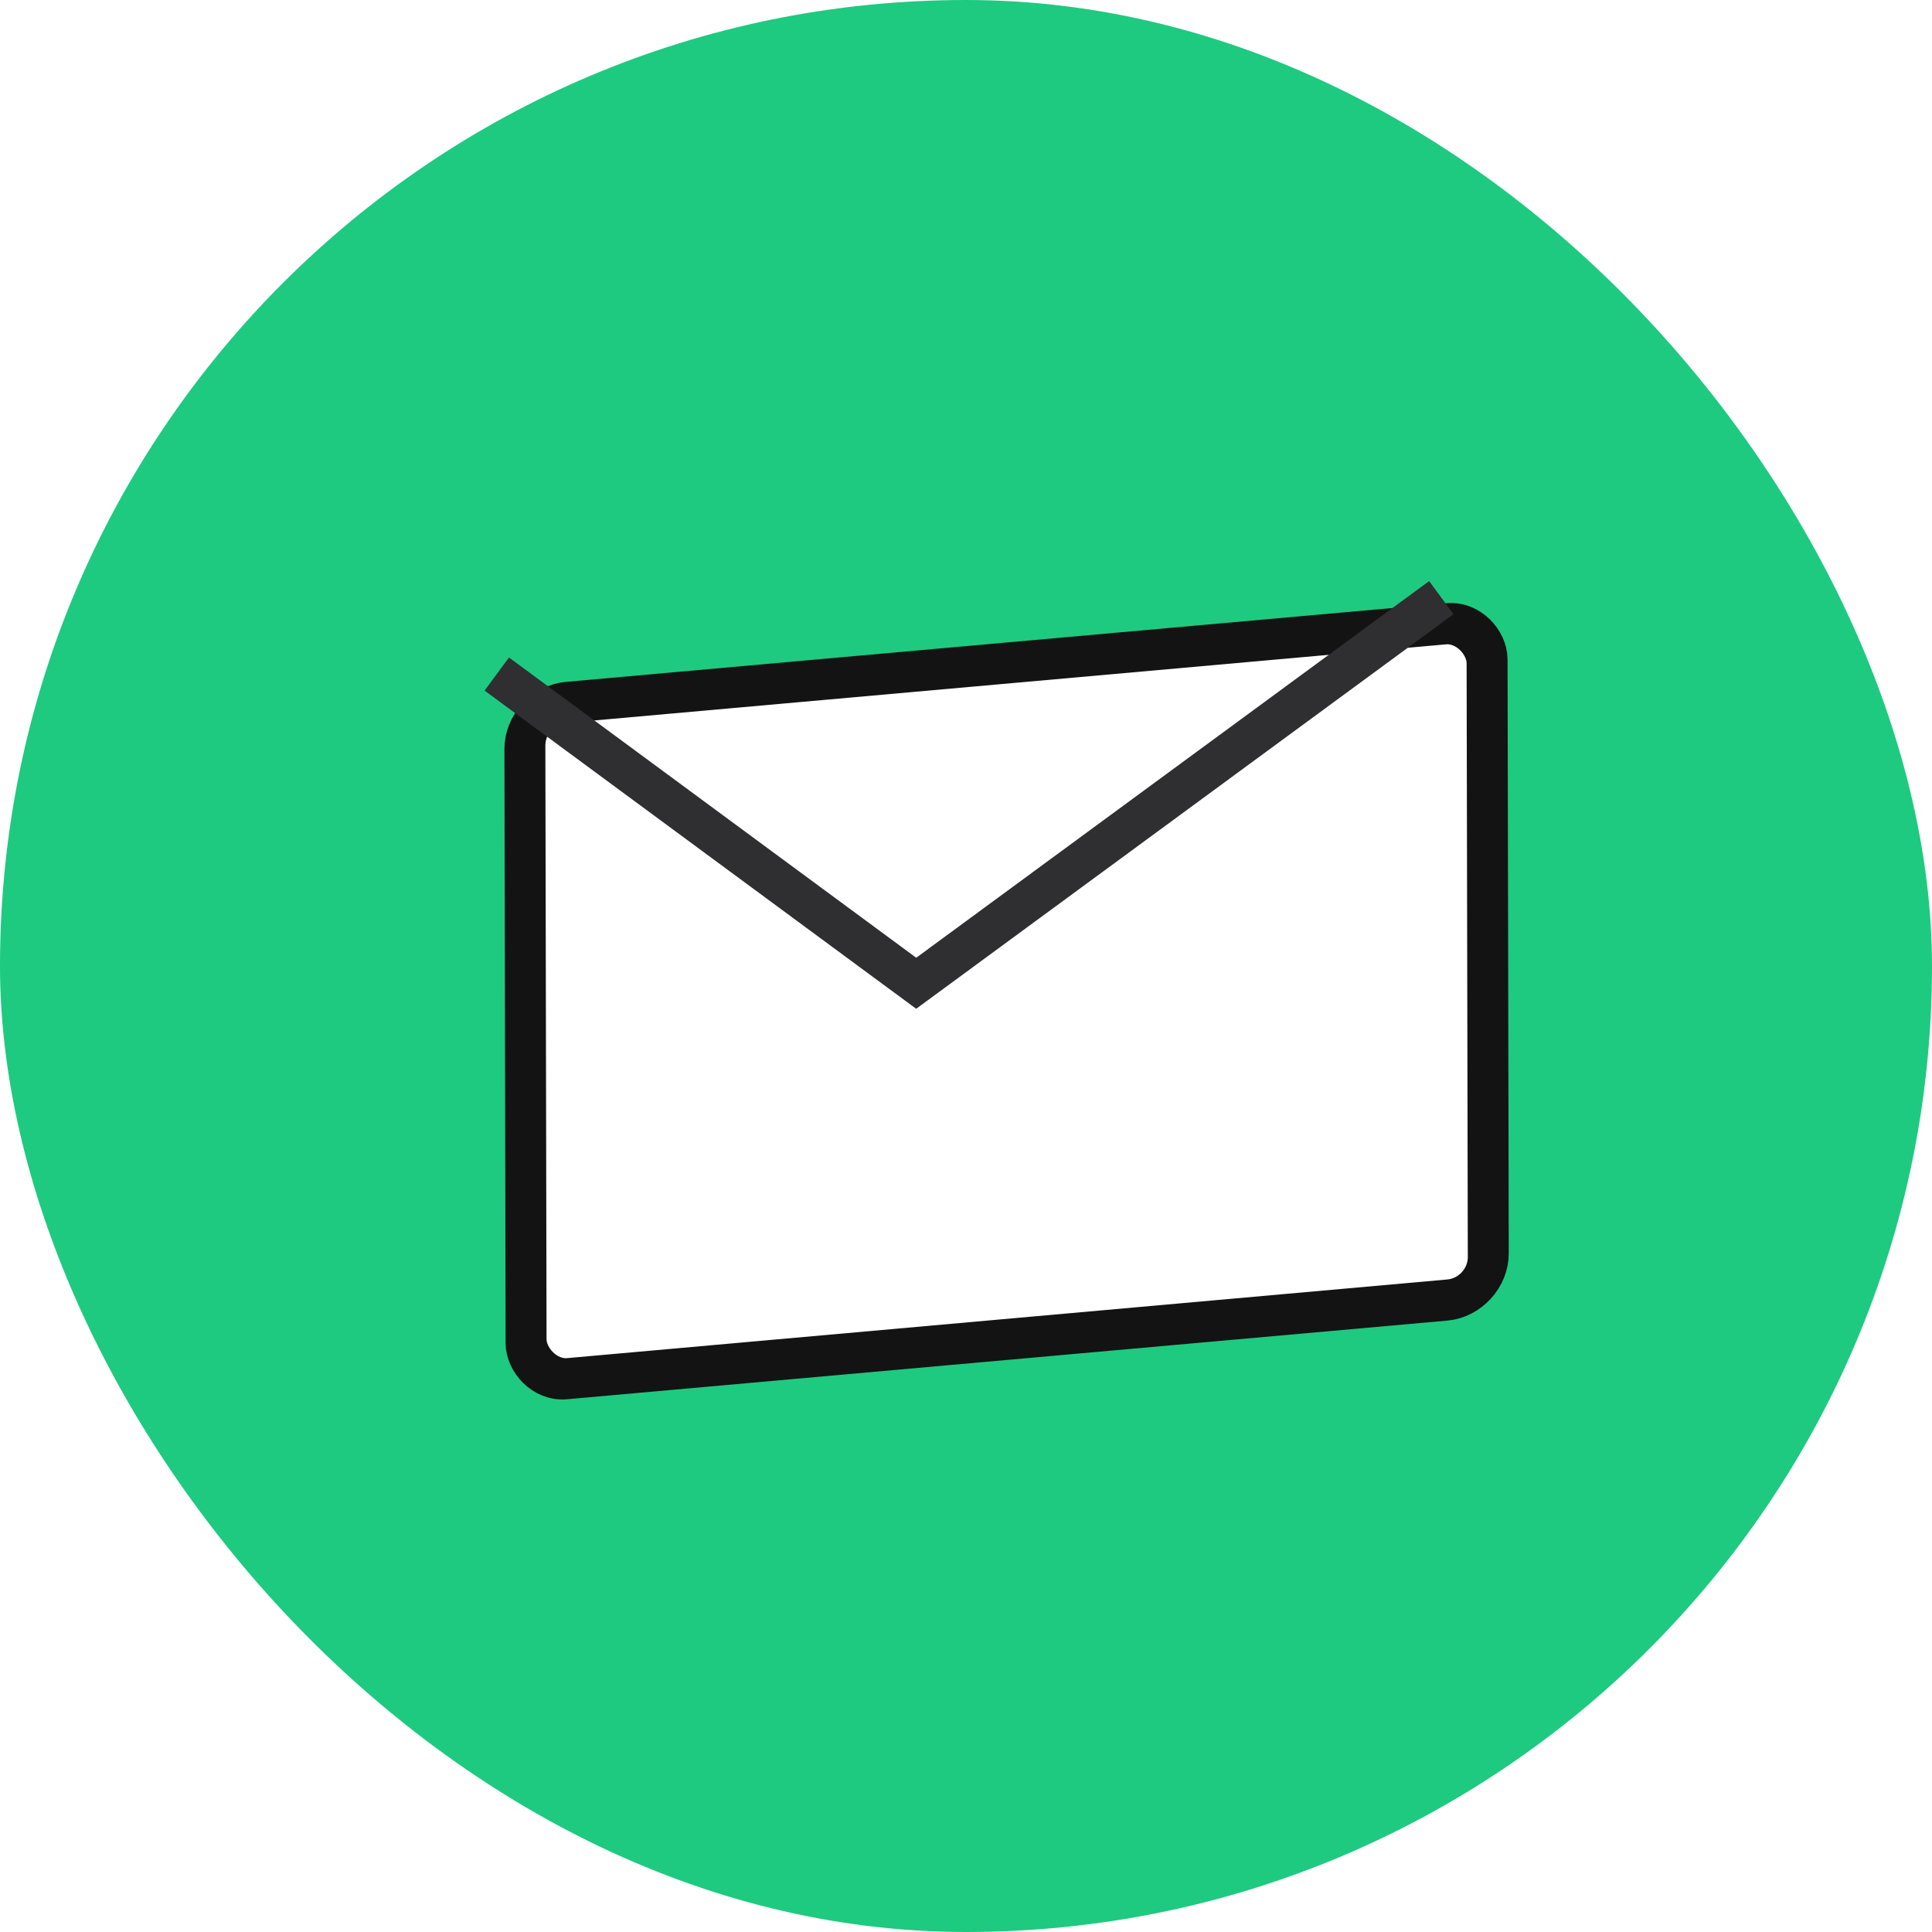
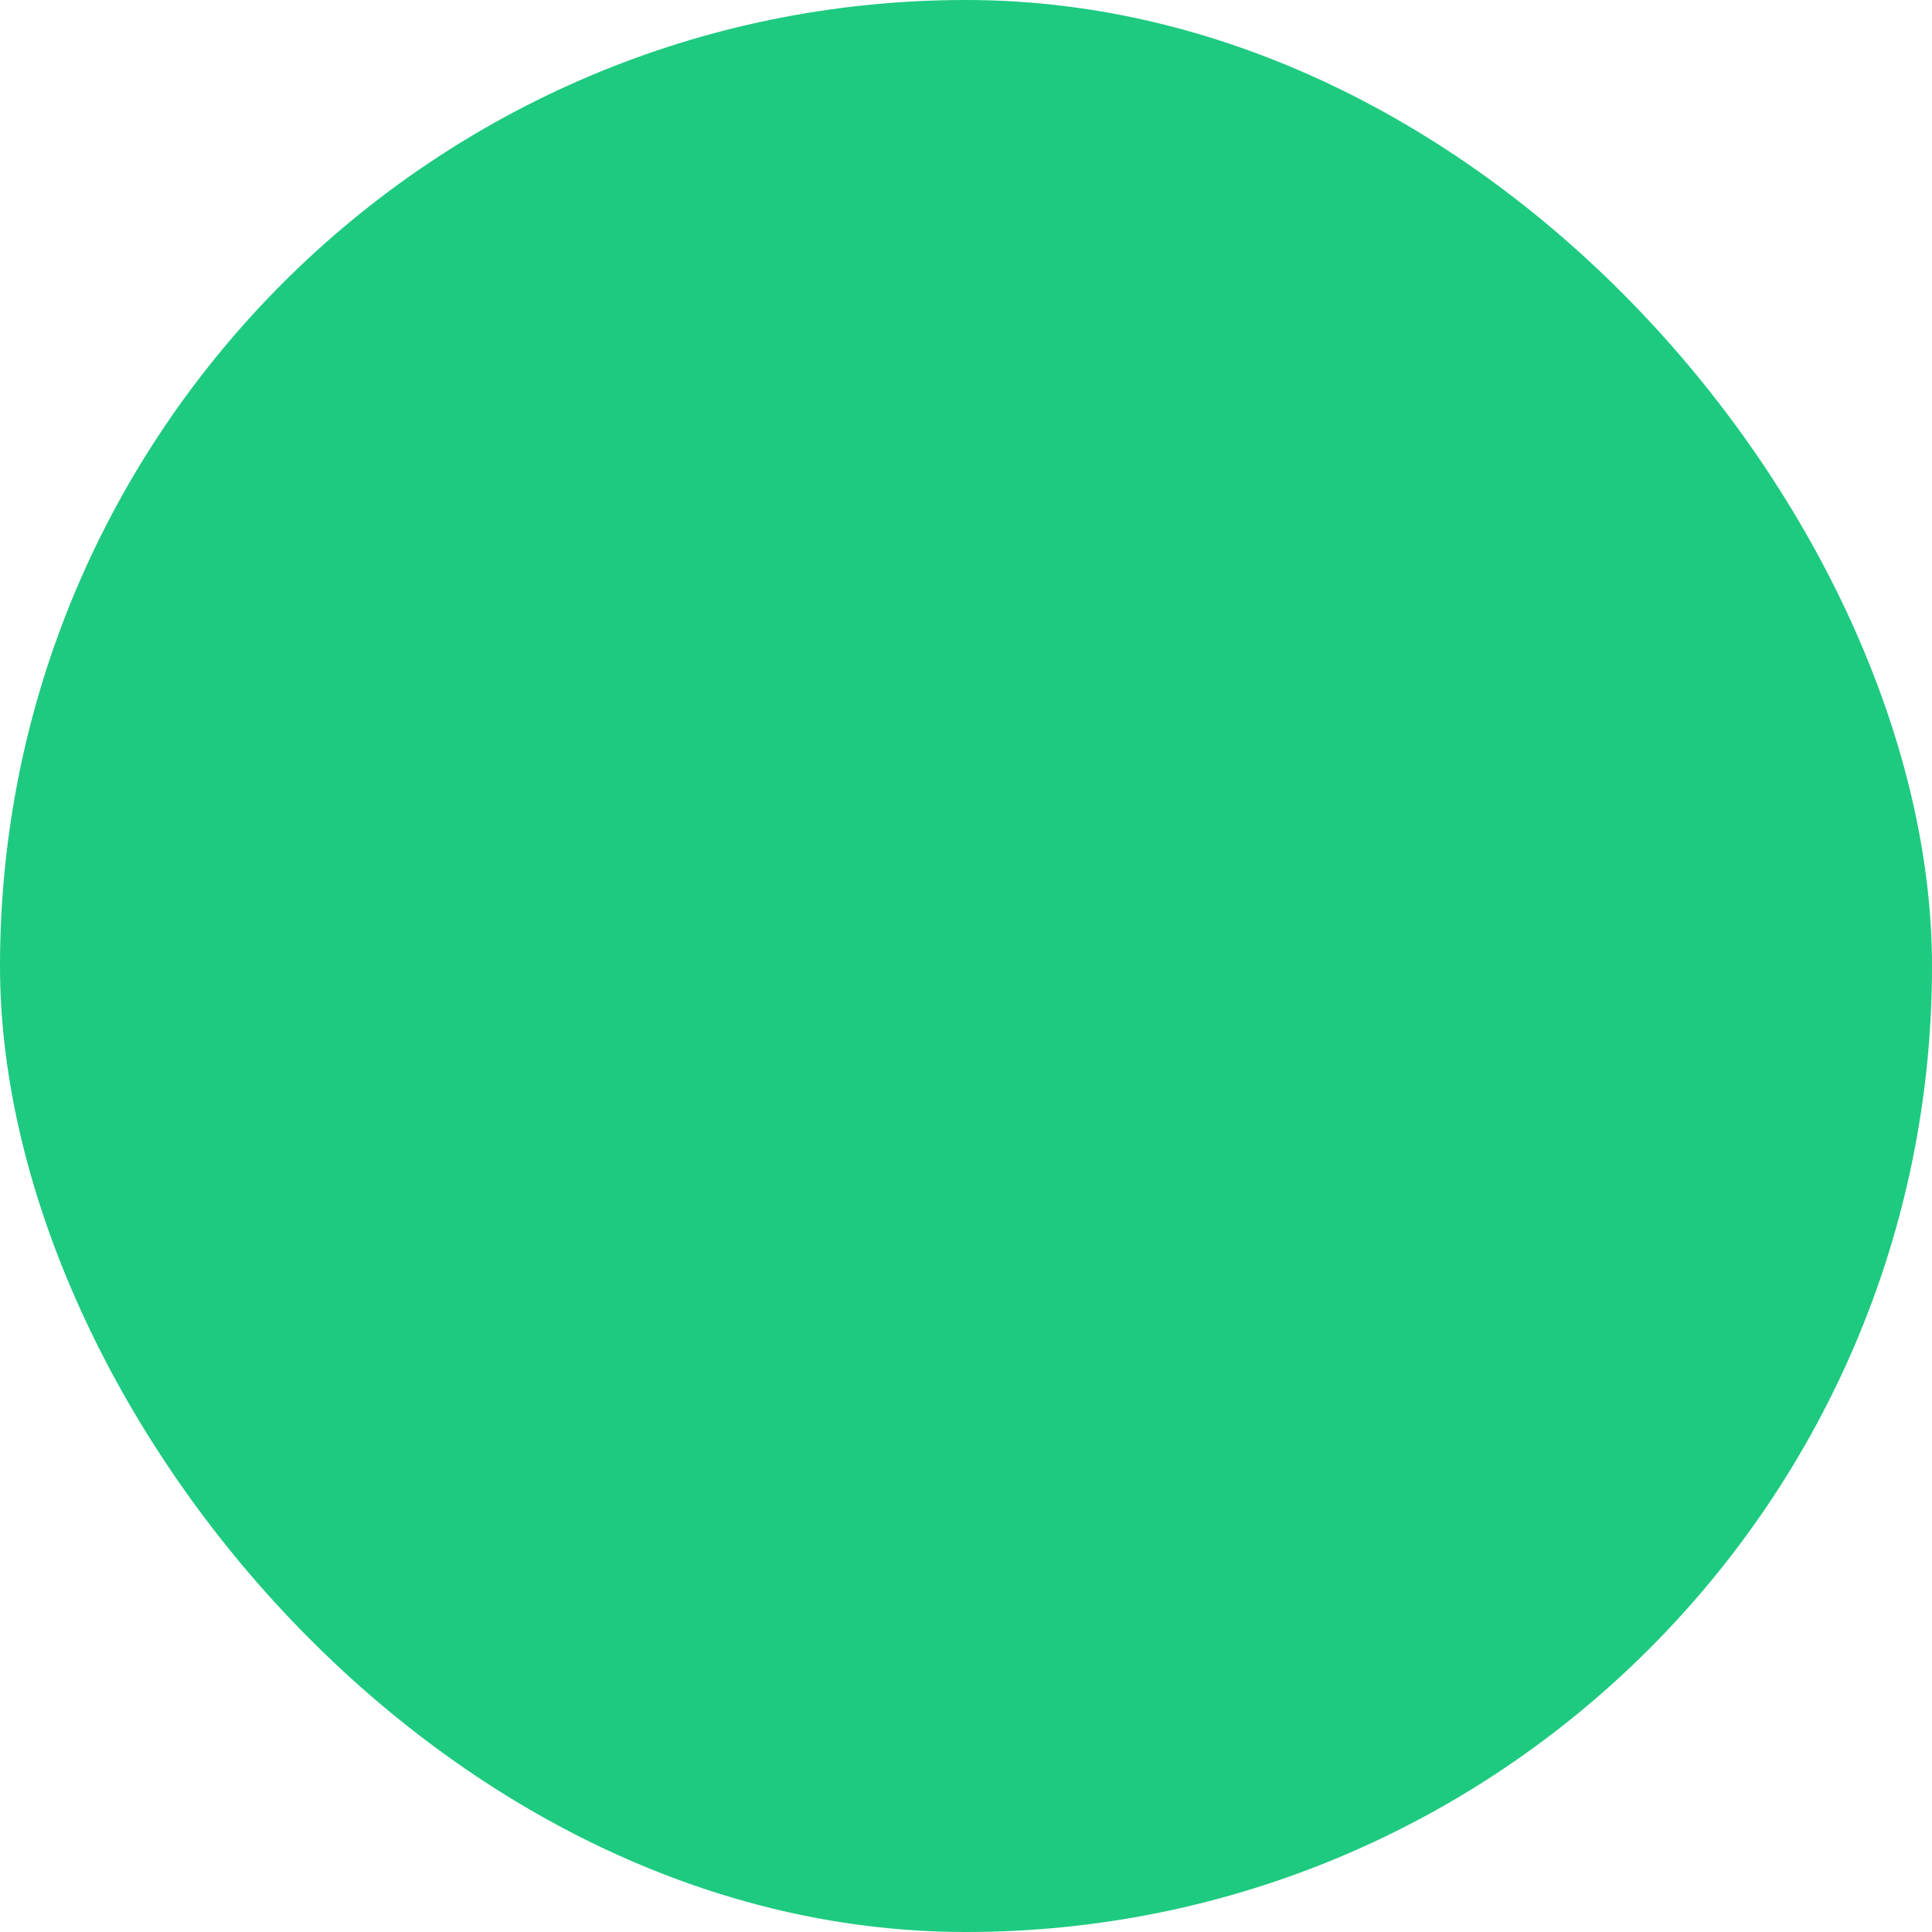
<svg xmlns="http://www.w3.org/2000/svg" width="94" height="94" viewBox="0 0 94 94" fill="none">
  <rect width="94" height="94" rx="47" fill="#1ECA80" />
  <g filter="url(#filter0_d_3506_2059)">
-     <rect width="47.003" height="32.902" rx="2" transform="matrix(0.996 -0.089 0.002 1 23.534 32.355)" fill="white" stroke="#131313" stroke-width="2" />
-   </g>
-   <path d="M24.17 32.795L44.577 47.84L70.126 29.078" stroke="#2F2E31" stroke-width="2" />
+     </g>
  <defs>
    <filter id="filter0_d_3506_2059" x="22.541" y="27.349" width="50.856" height="40.743" filterUnits="userSpaceOnUse" color-interpolation-filters="sRGB">
      <feFlood flood-opacity="0" result="BackgroundImageFix" />
      <feColorMatrix in="SourceAlpha" type="matrix" values="0 0 0 0 0 0 0 0 0 0 0 0 0 0 0 0 0 0 127 0" result="hardAlpha" />
      <feOffset dx="2" dy="2" />
      <feComposite in2="hardAlpha" operator="out" />
      <feColorMatrix type="matrix" values="0 0 0 0 0.075 0 0 0 0 0.075 0 0 0 0 0.075 0 0 0 1 0" />
      <feBlend mode="normal" in2="BackgroundImageFix" result="effect1_dropShadow_3506_2059" />
      <feBlend mode="normal" in="SourceGraphic" in2="effect1_dropShadow_3506_2059" result="shape" />
    </filter>
  </defs>
</svg>